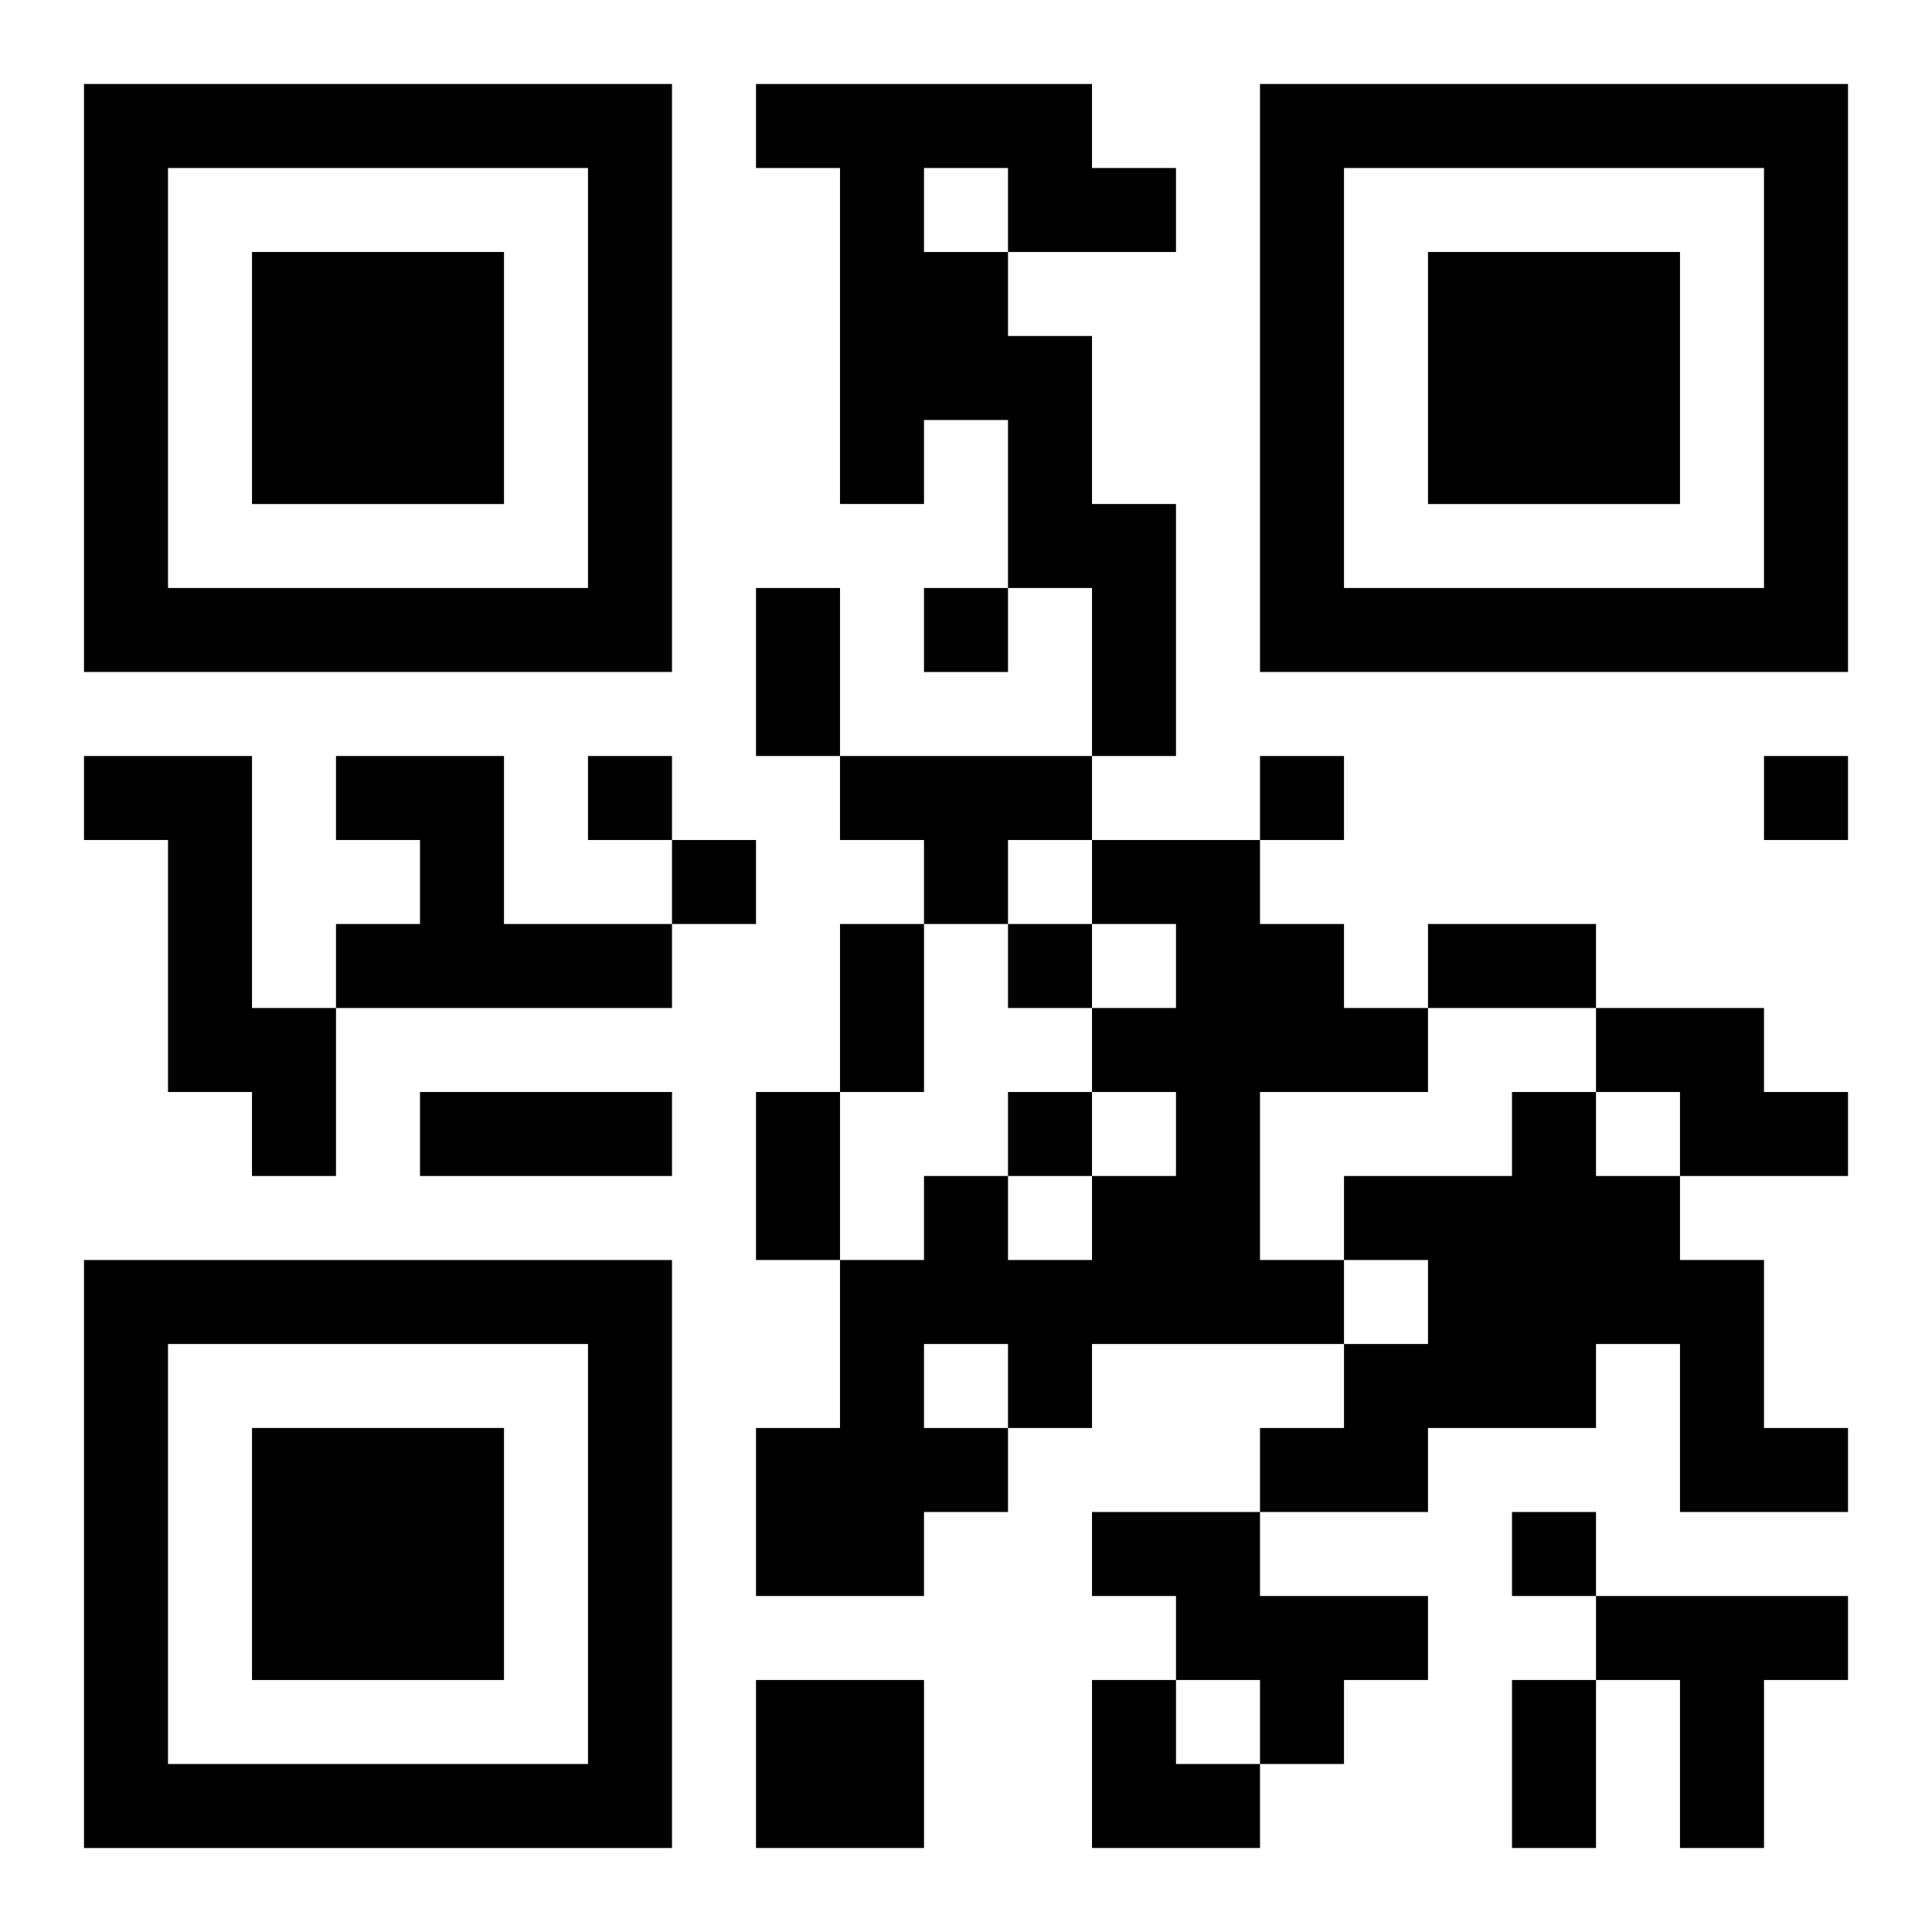
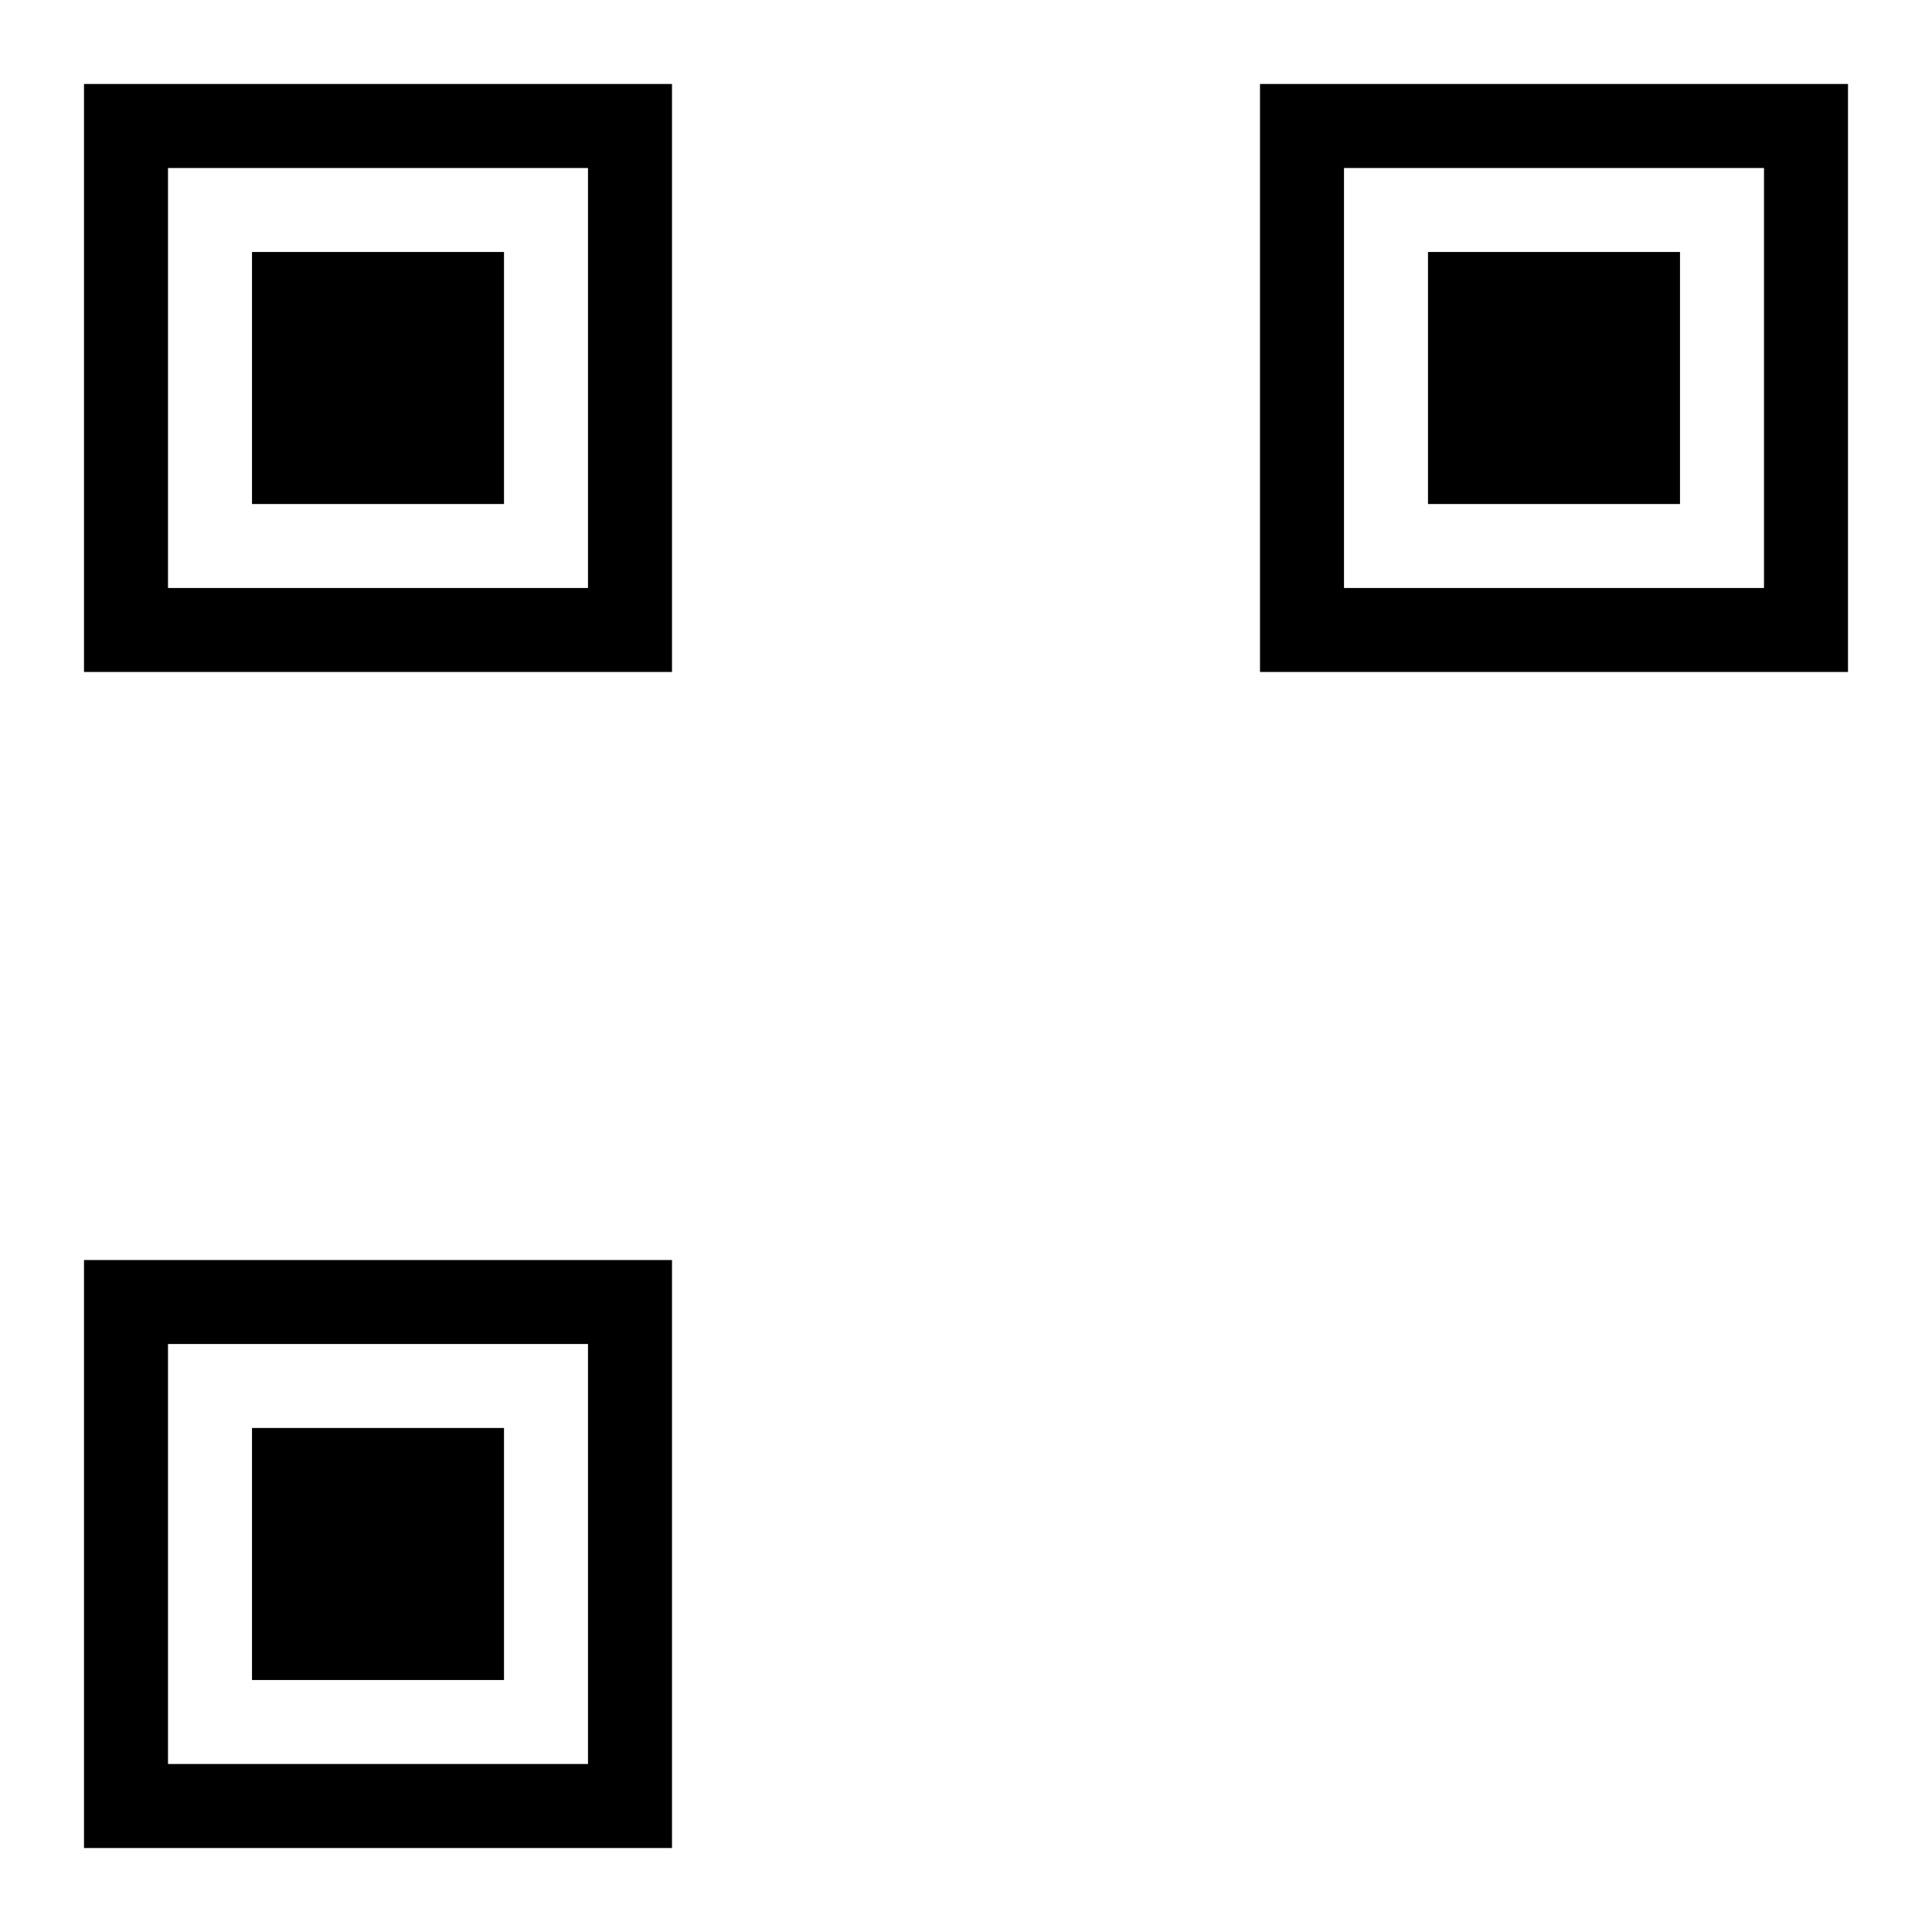
<svg xmlns="http://www.w3.org/2000/svg" xmlns:xlink="http://www.w3.org/1999/xlink" width="250" height="250" baseProfile="full" version="1.1" viewBox="-1 -1 23 23">
  <symbol id="a">
    <path d="m0 7v7h7v-7h-7zm1 1h5v5h-5v-5zm1 1v3h3v-3h-3z" />
  </symbol>
  <use y="-7" xlink:href="#a" />
  <use y="7" xlink:href="#a" />
  <use x="14" y="-7" xlink:href="#a" />
-   <path d="m8 0h4v1h1v1h-2v1h1v2h1v3h-1v-2h-1v-2h-1v1h-1v-4h-1v-1m2 1v1h1v-1h-1m-10 7h2v3h1v2h-1v-1h-1v-3h-1v-1m3 0h2v2h2v1h-4v-1h1v-1h-1v-1m6 0h3v1h-1v1h-1v-1h-1v-1m3 1h2v1h1v1h1v1h-2v2h1v1h-3v1h-1v1h-1v1h-2v-2h1v-2h1v-1h1v1h1v-1h1v-1h-1v-1h1v-1h-1v-1m-2 6v1h1v-1h-1m8-4h2v1h1v1h-2v-1h-1v-1m-1 1h1v1h1v1h1v2h1v1h-2v-2h-1v1h-2v1h-2v-1h1v-1h1v-1h-1v-1h2v-1m-5 5h2v1h2v1h-1v1h-1v-1h-1v-1h-1v-1m6 1h3v1h-1v2h-1v-2h-1v-1m-10 1h2v2h-2v-2m2-13v1h1v-1h-1m-4 2v1h1v-1h-1m8 0v1h1v-1h-1m6 0v1h1v-1h-1m-13 1v1h1v-1h-1m4 1v1h1v-1h-1m0 2v1h1v-1h-1m6 5v1h1v-1h-1m-9-11h1v2h-1v-2m1 4h1v2h-1v-2m7 0h2v1h-2v-1m-12 2h3v1h-3v-1m4 0h1v2h-1v-2m9 7h1v2h-1v-2m-5 0h1v1h1v1h-2z" />
</svg>